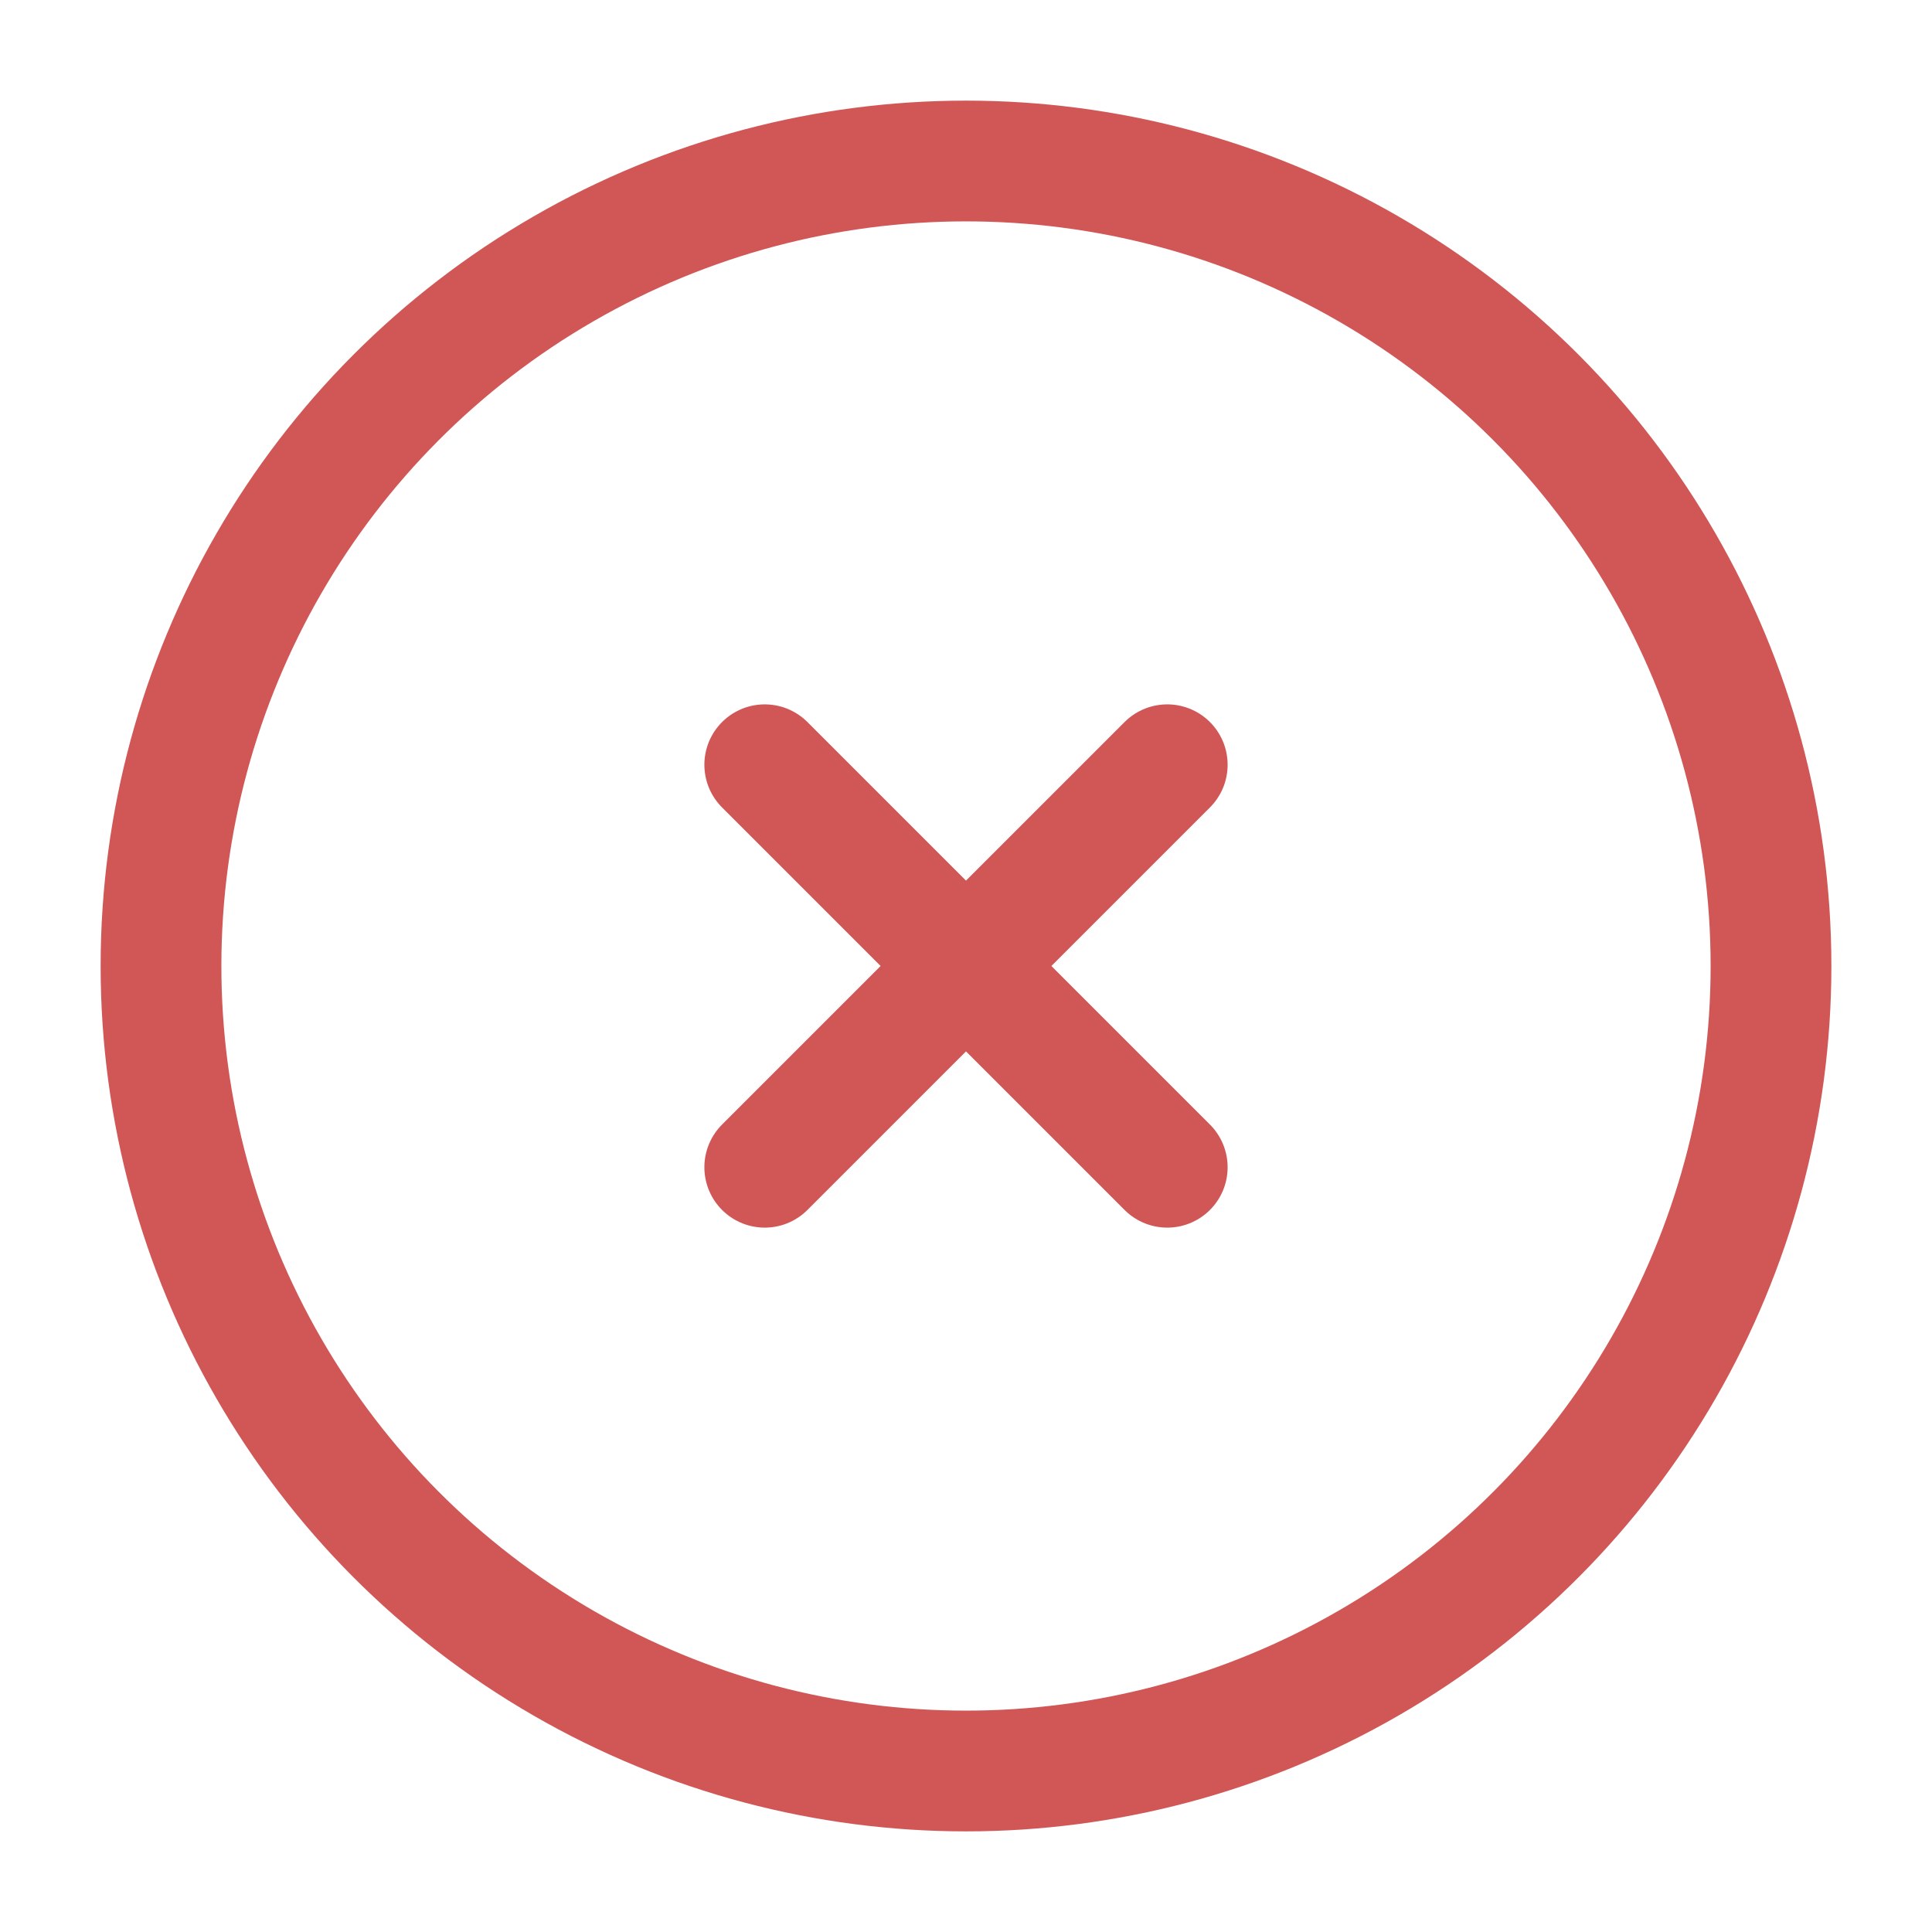
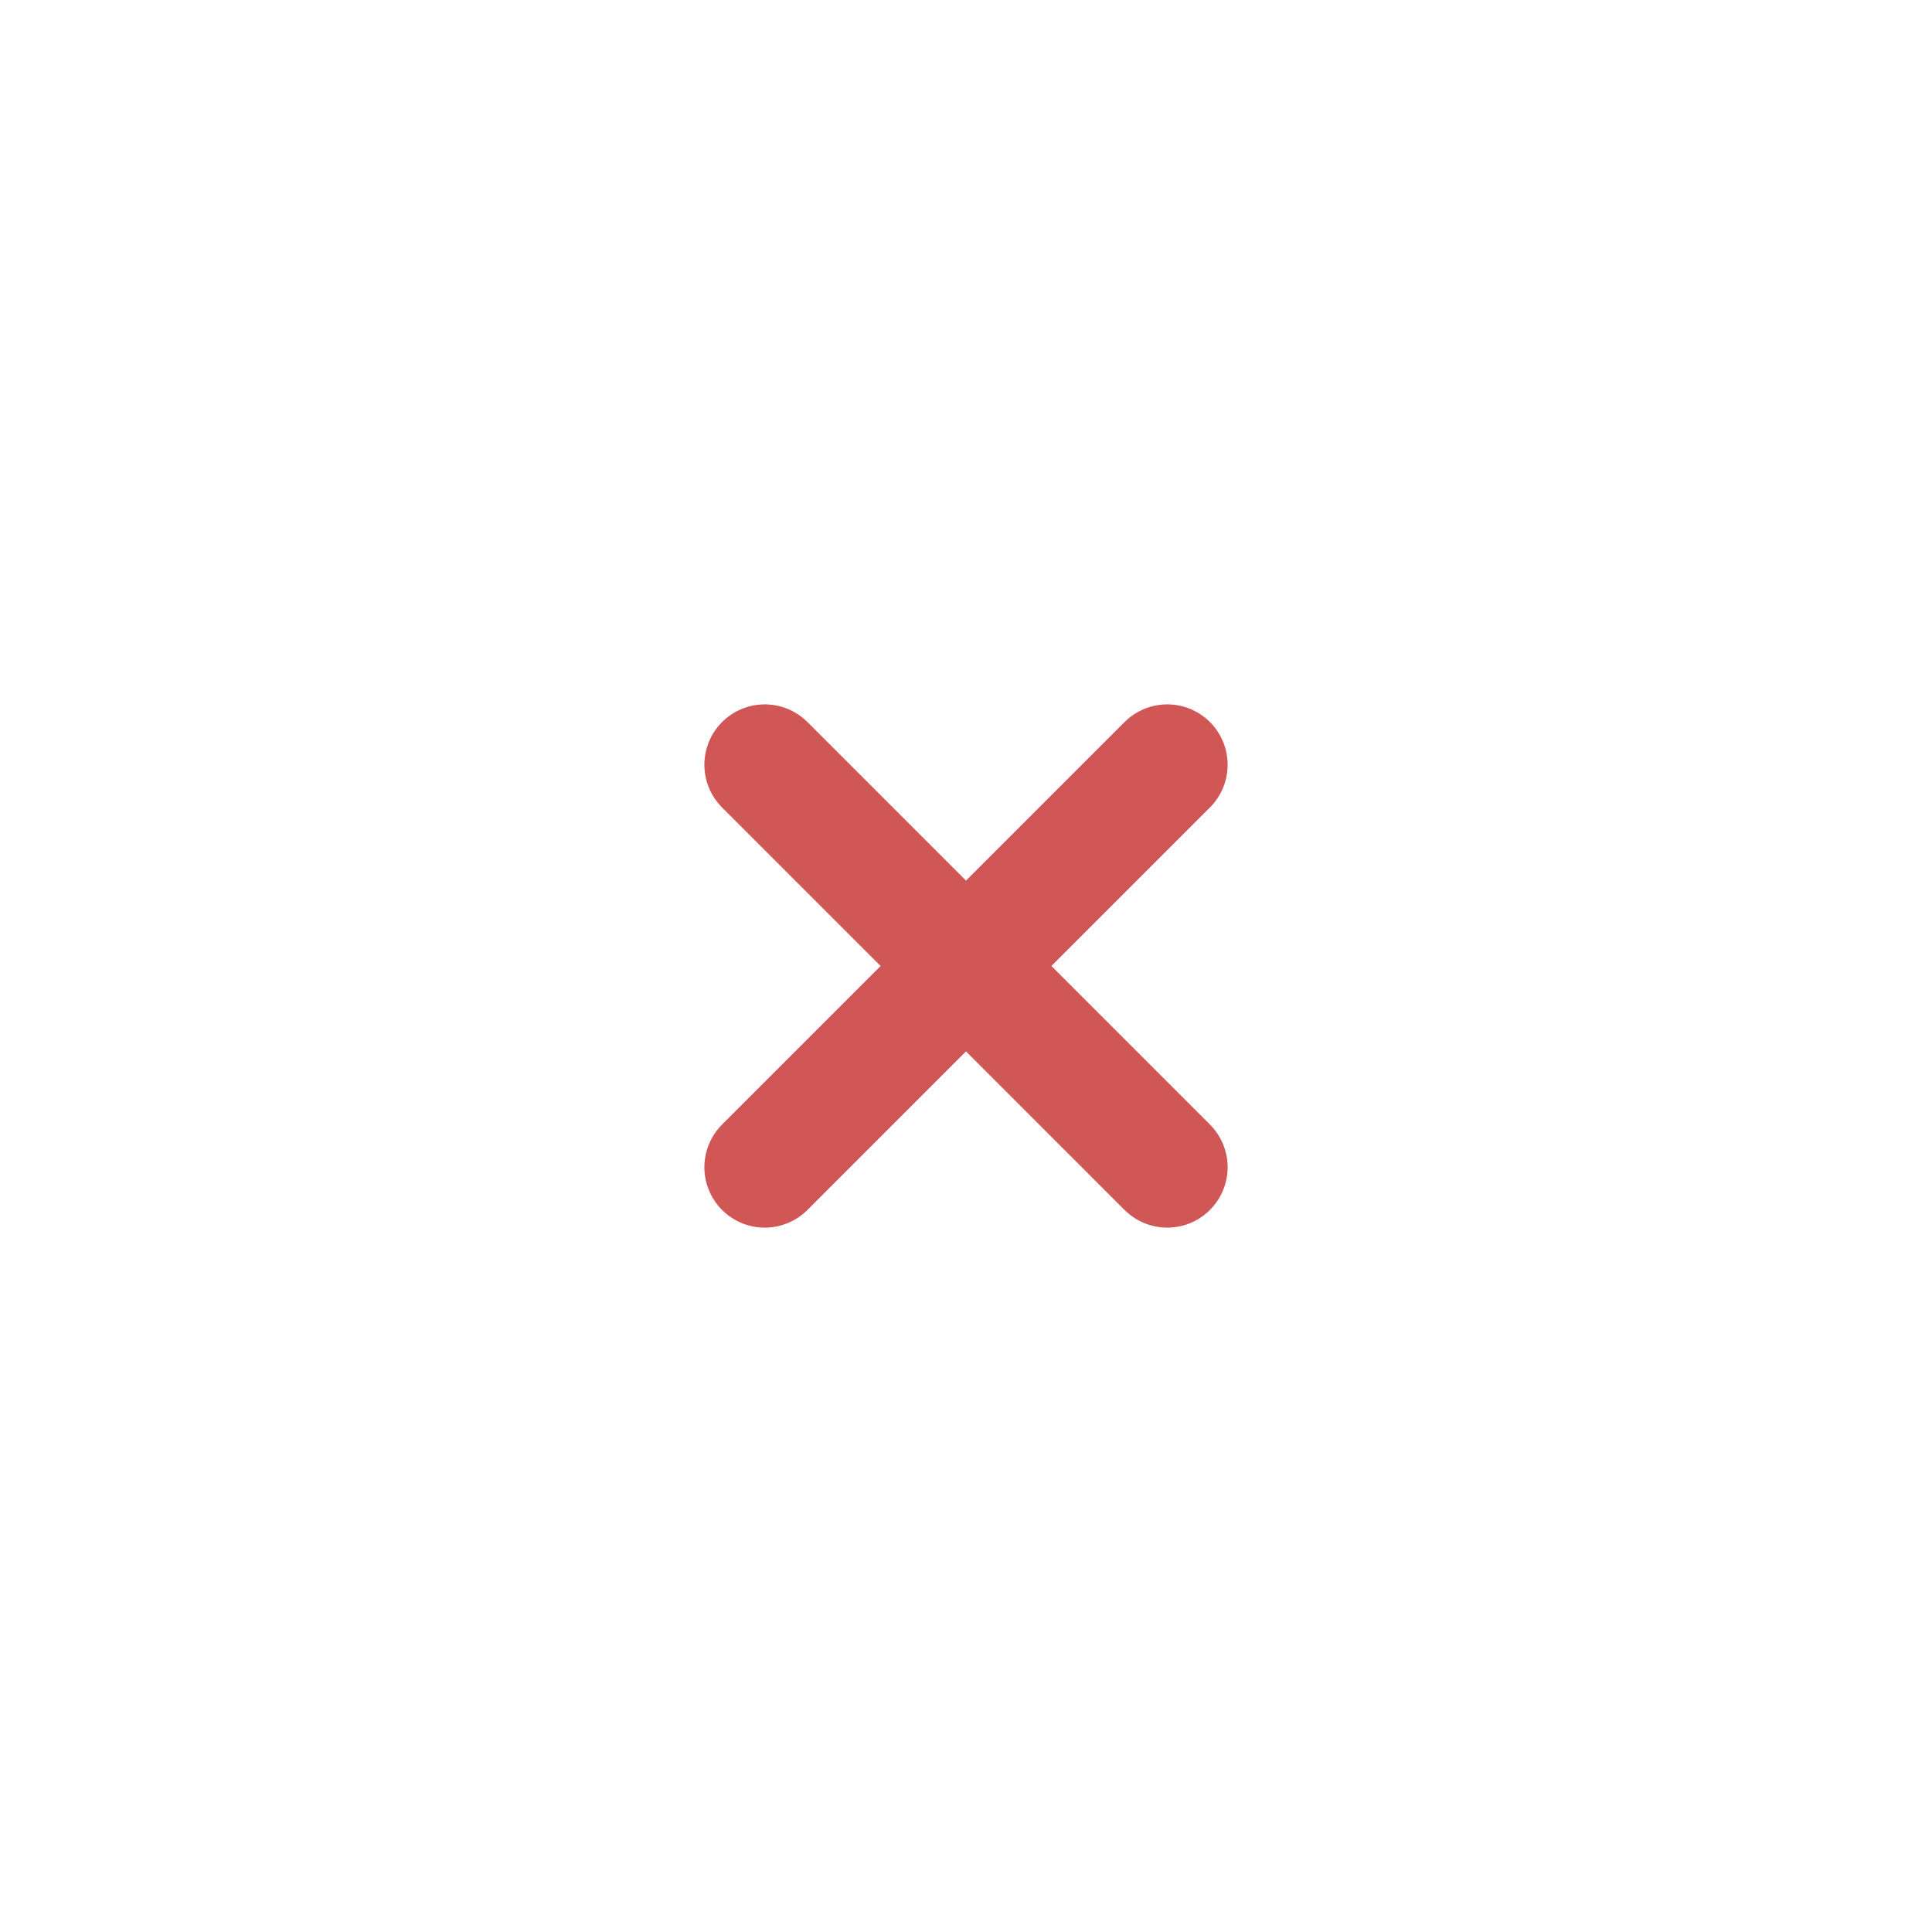
<svg xmlns="http://www.w3.org/2000/svg" width="20px" height="20px" viewBox="0 0 24 24" fill="none">
-   <circle cx="12" cy="12" r="10" stroke="#d15656" stroke-width="1.5" />
  <path d="M14.5 9.5L9.5 14.5M9.5 9.5L14.5 14.5" stroke="#d15656" stroke-width="1.5" stroke-linecap="round" />
</svg>